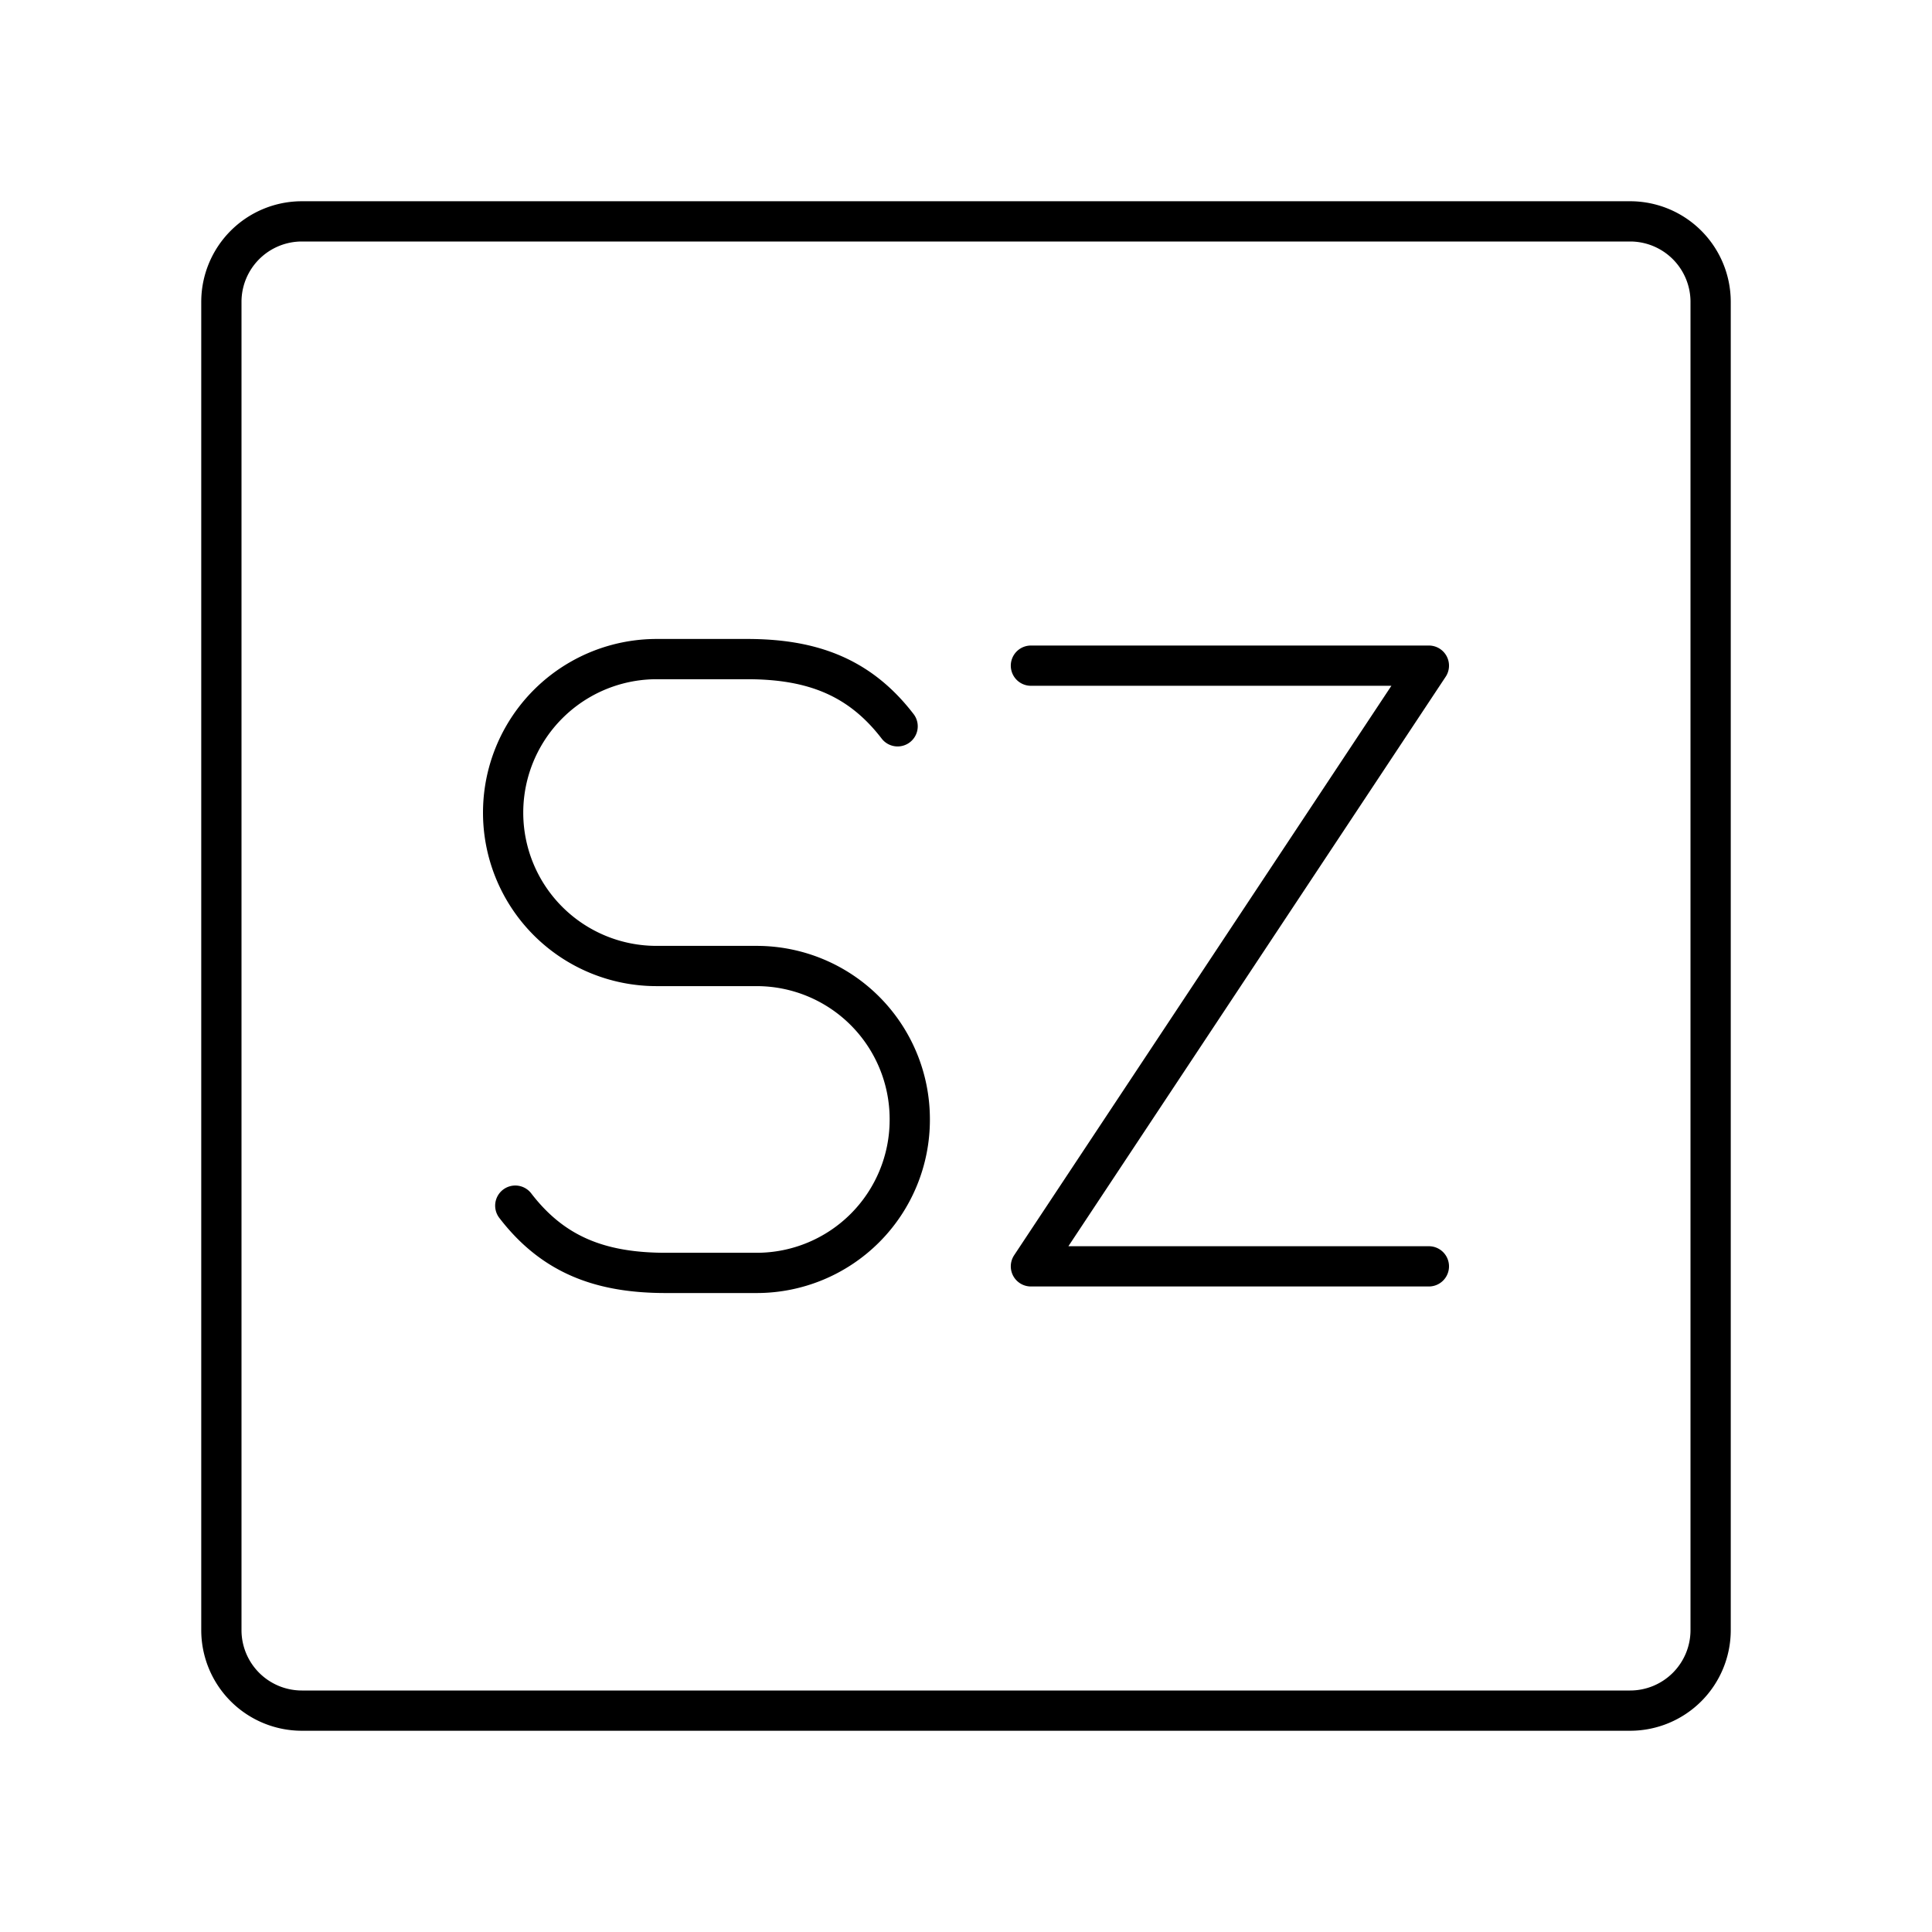
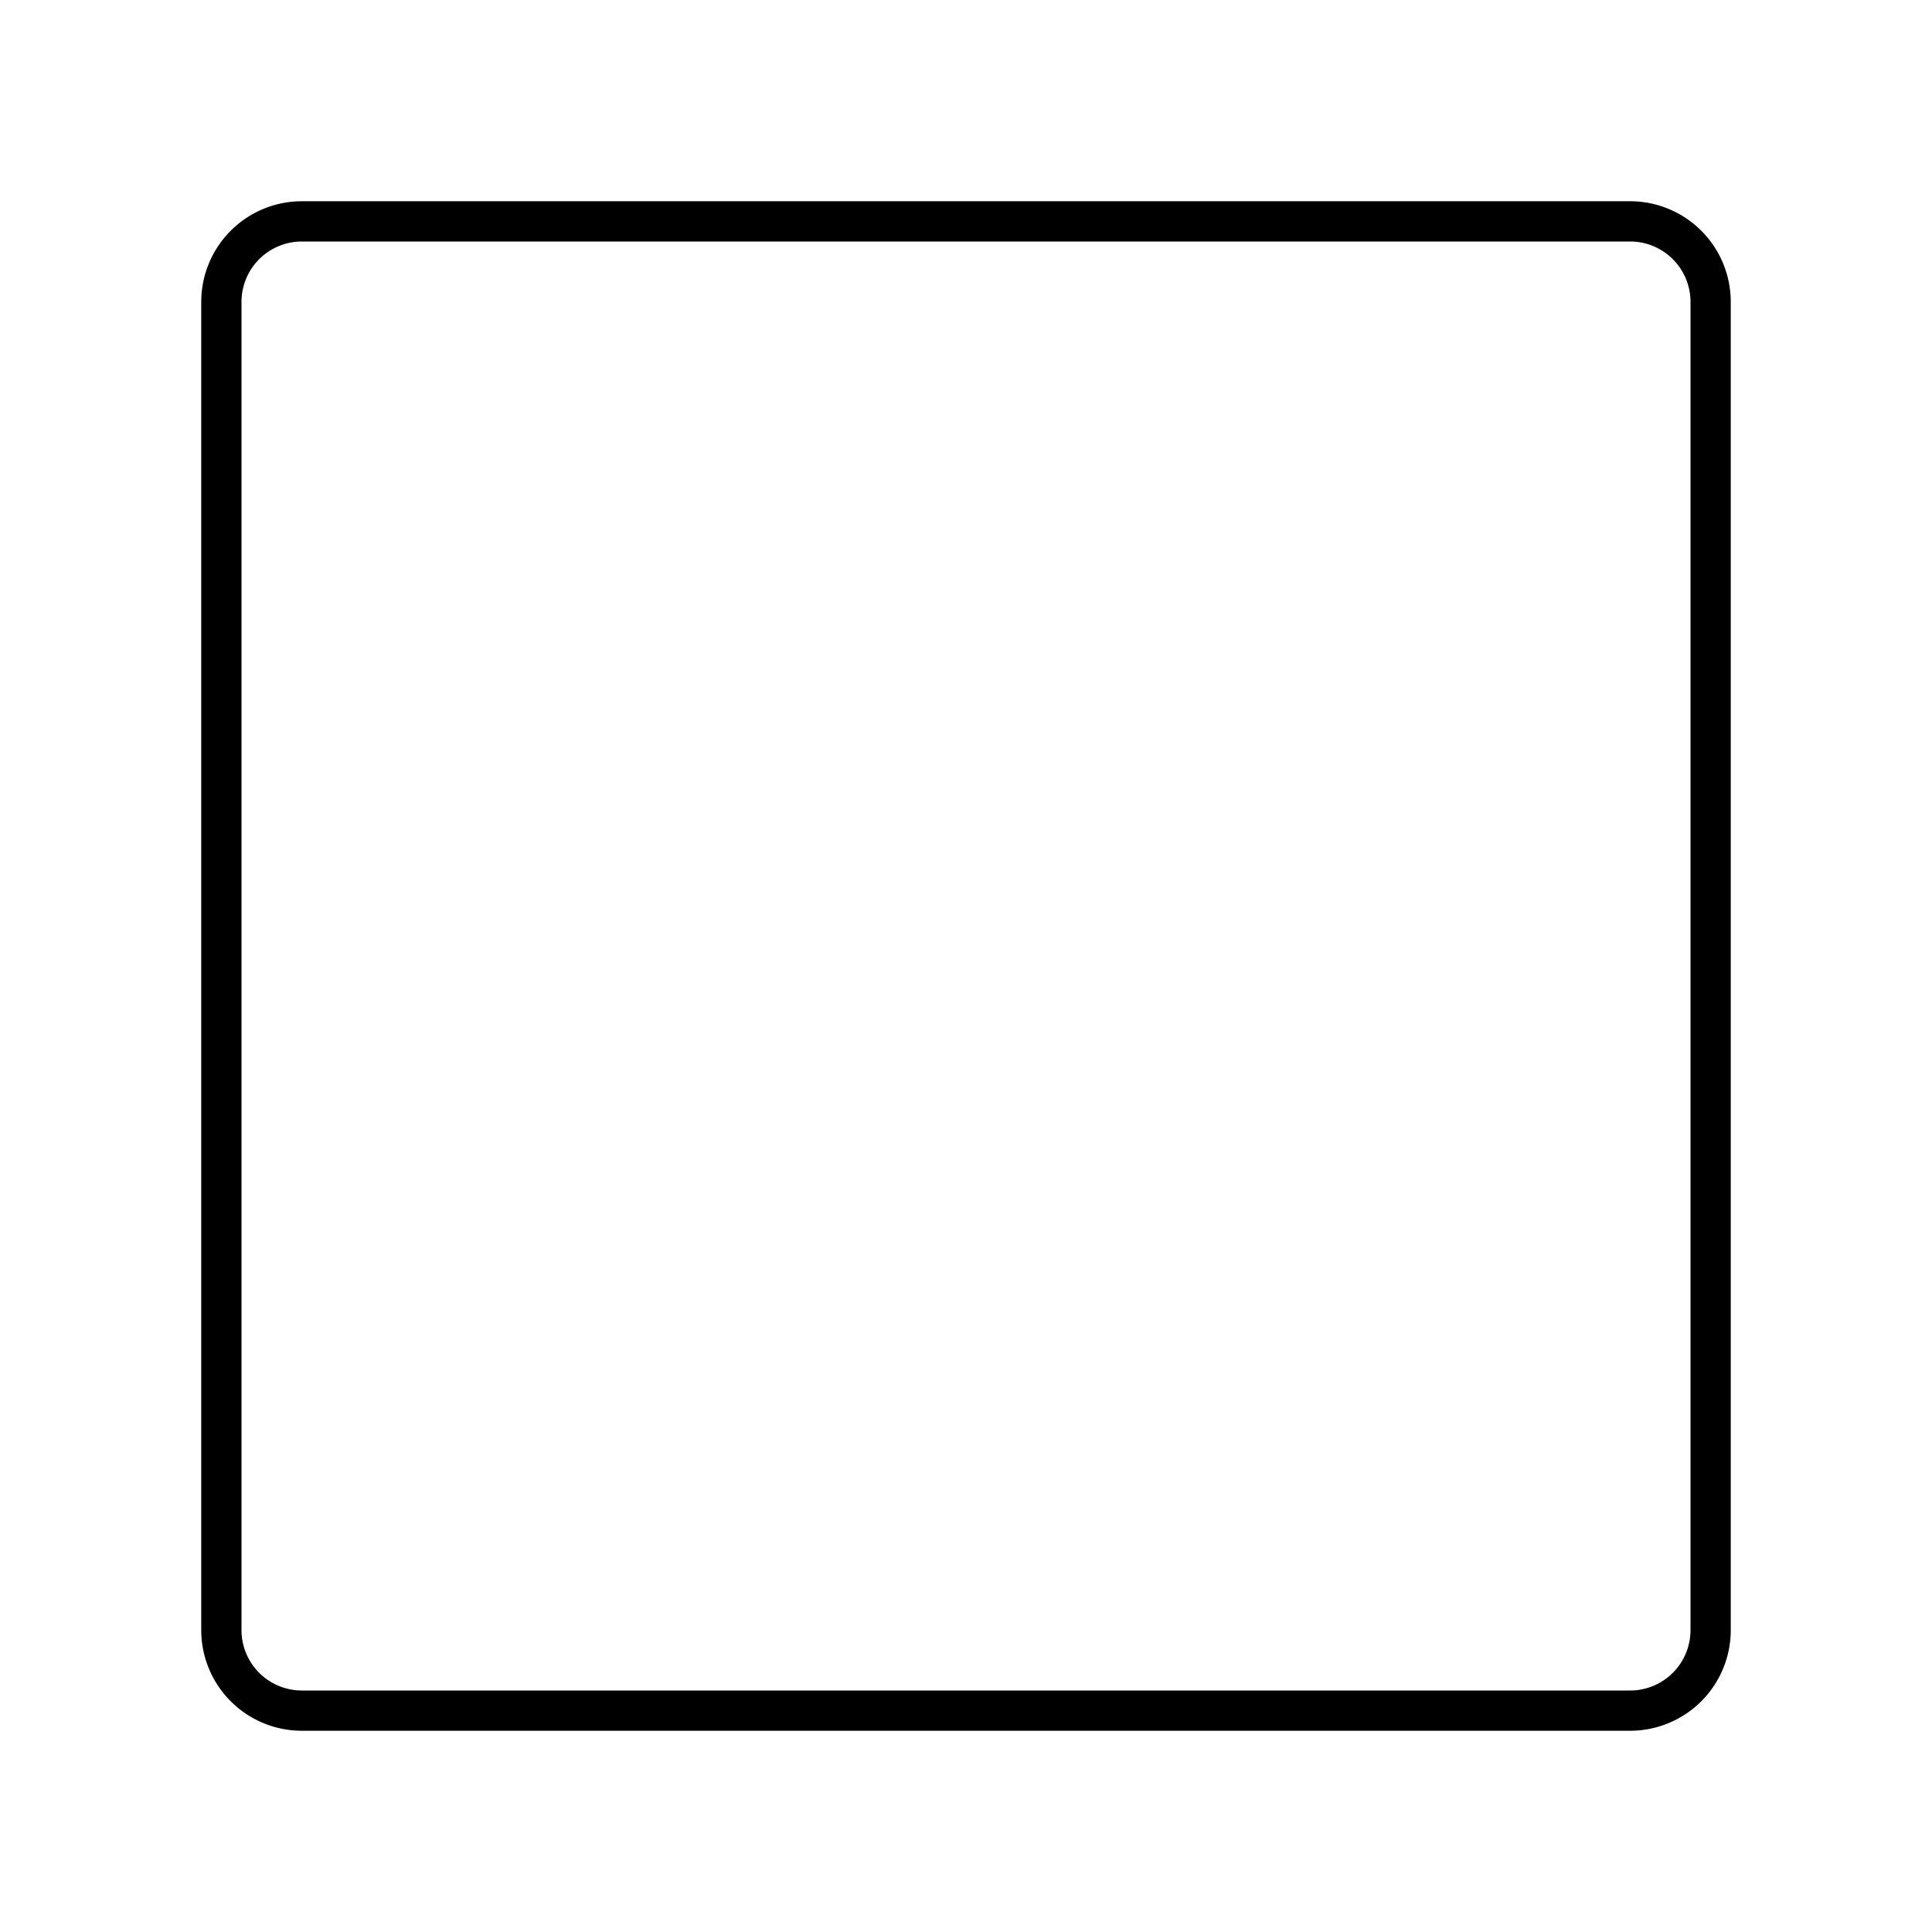
<svg xmlns="http://www.w3.org/2000/svg" width="800" height="800" viewBox="0 0 48 48">
  <path fill="none" stroke="currentColor" stroke-linecap="round" stroke-linejoin="round" d="M40.5 5.5h-33a2 2 0 0 0-2 2v33a2 2 0 0 0 2 2h33a2 2 0 0 0 2-2v-33a2 2 0 0 0-2-2" />
-   <path fill="none" stroke="currentColor" stroke-linecap="round" stroke-linejoin="round" d="M12.802 29.954c.935 1.218 2.108 1.671 3.739 1.671h2.258a3.804 3.804 0 0 0 3.804-3.804v-.017A3.805 3.805 0 0 0 18.799 24h-2.49a3.81 3.81 0 0 1-3.809-3.808h0a3.816 3.816 0 0 1 3.817-3.817h2.245c1.631 0 2.804.454 3.739 1.67m3.312-1.507H35.5l-9.887 14.924H35.5" />
</svg>